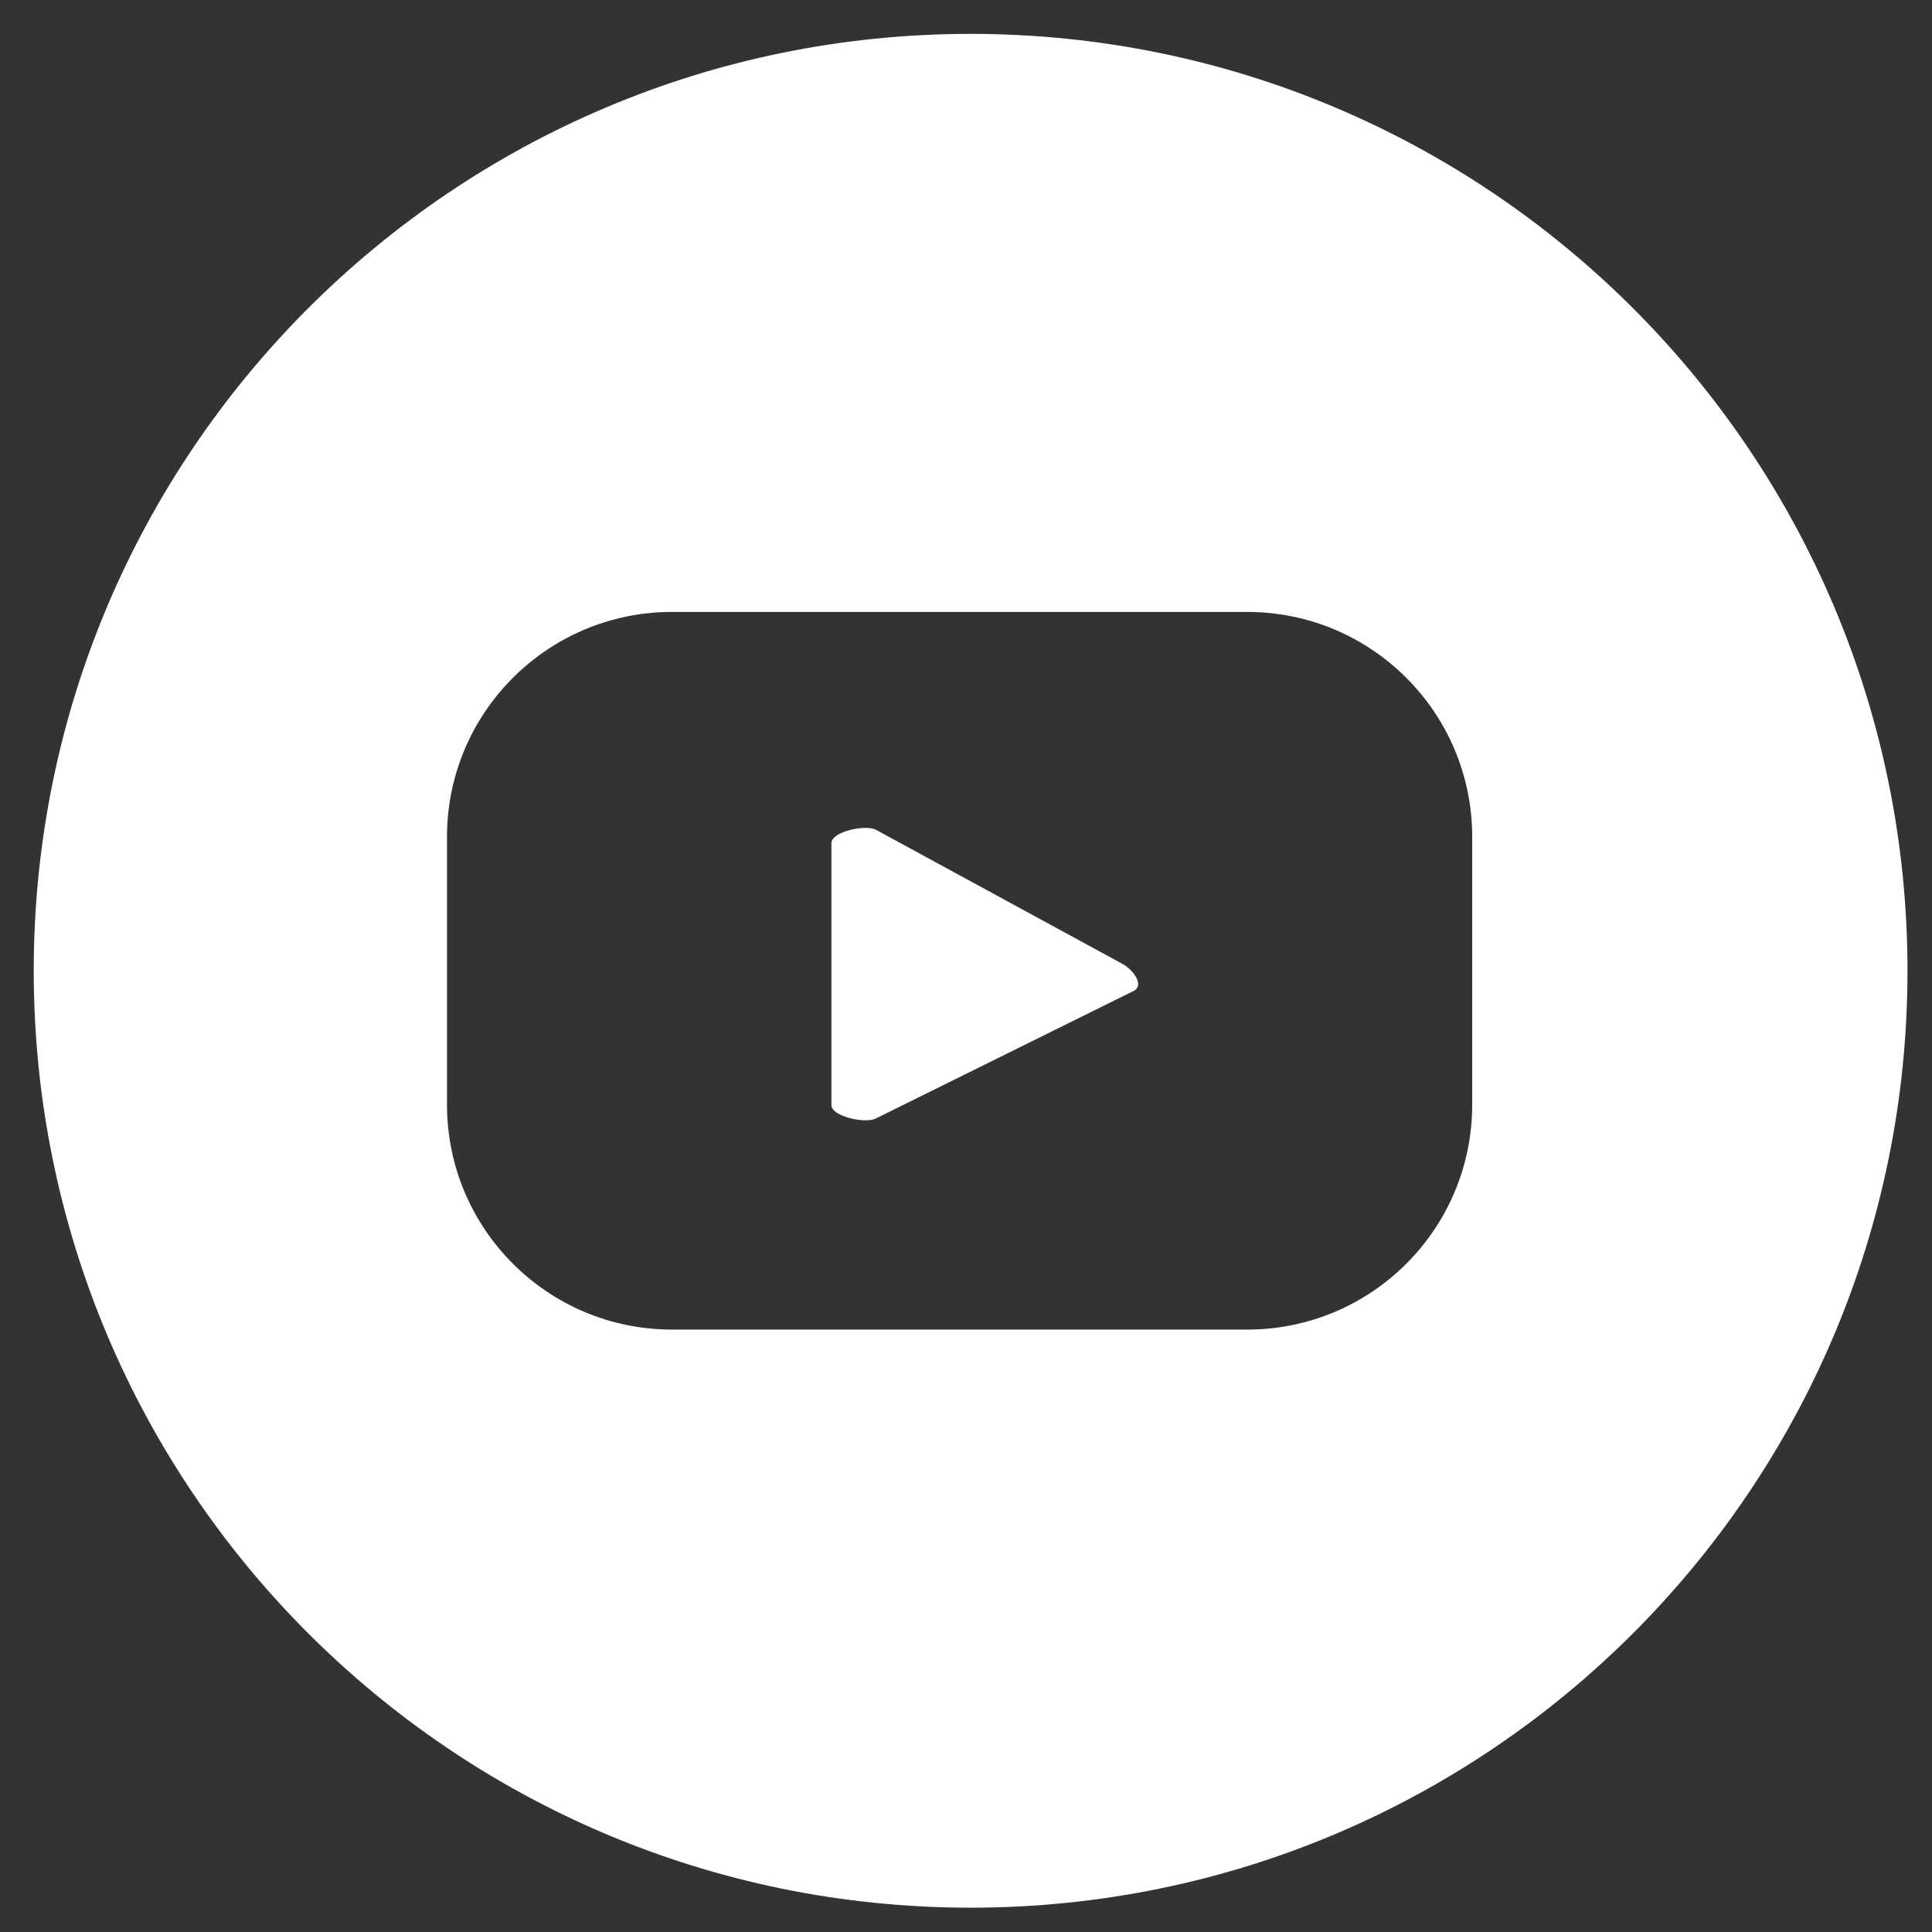
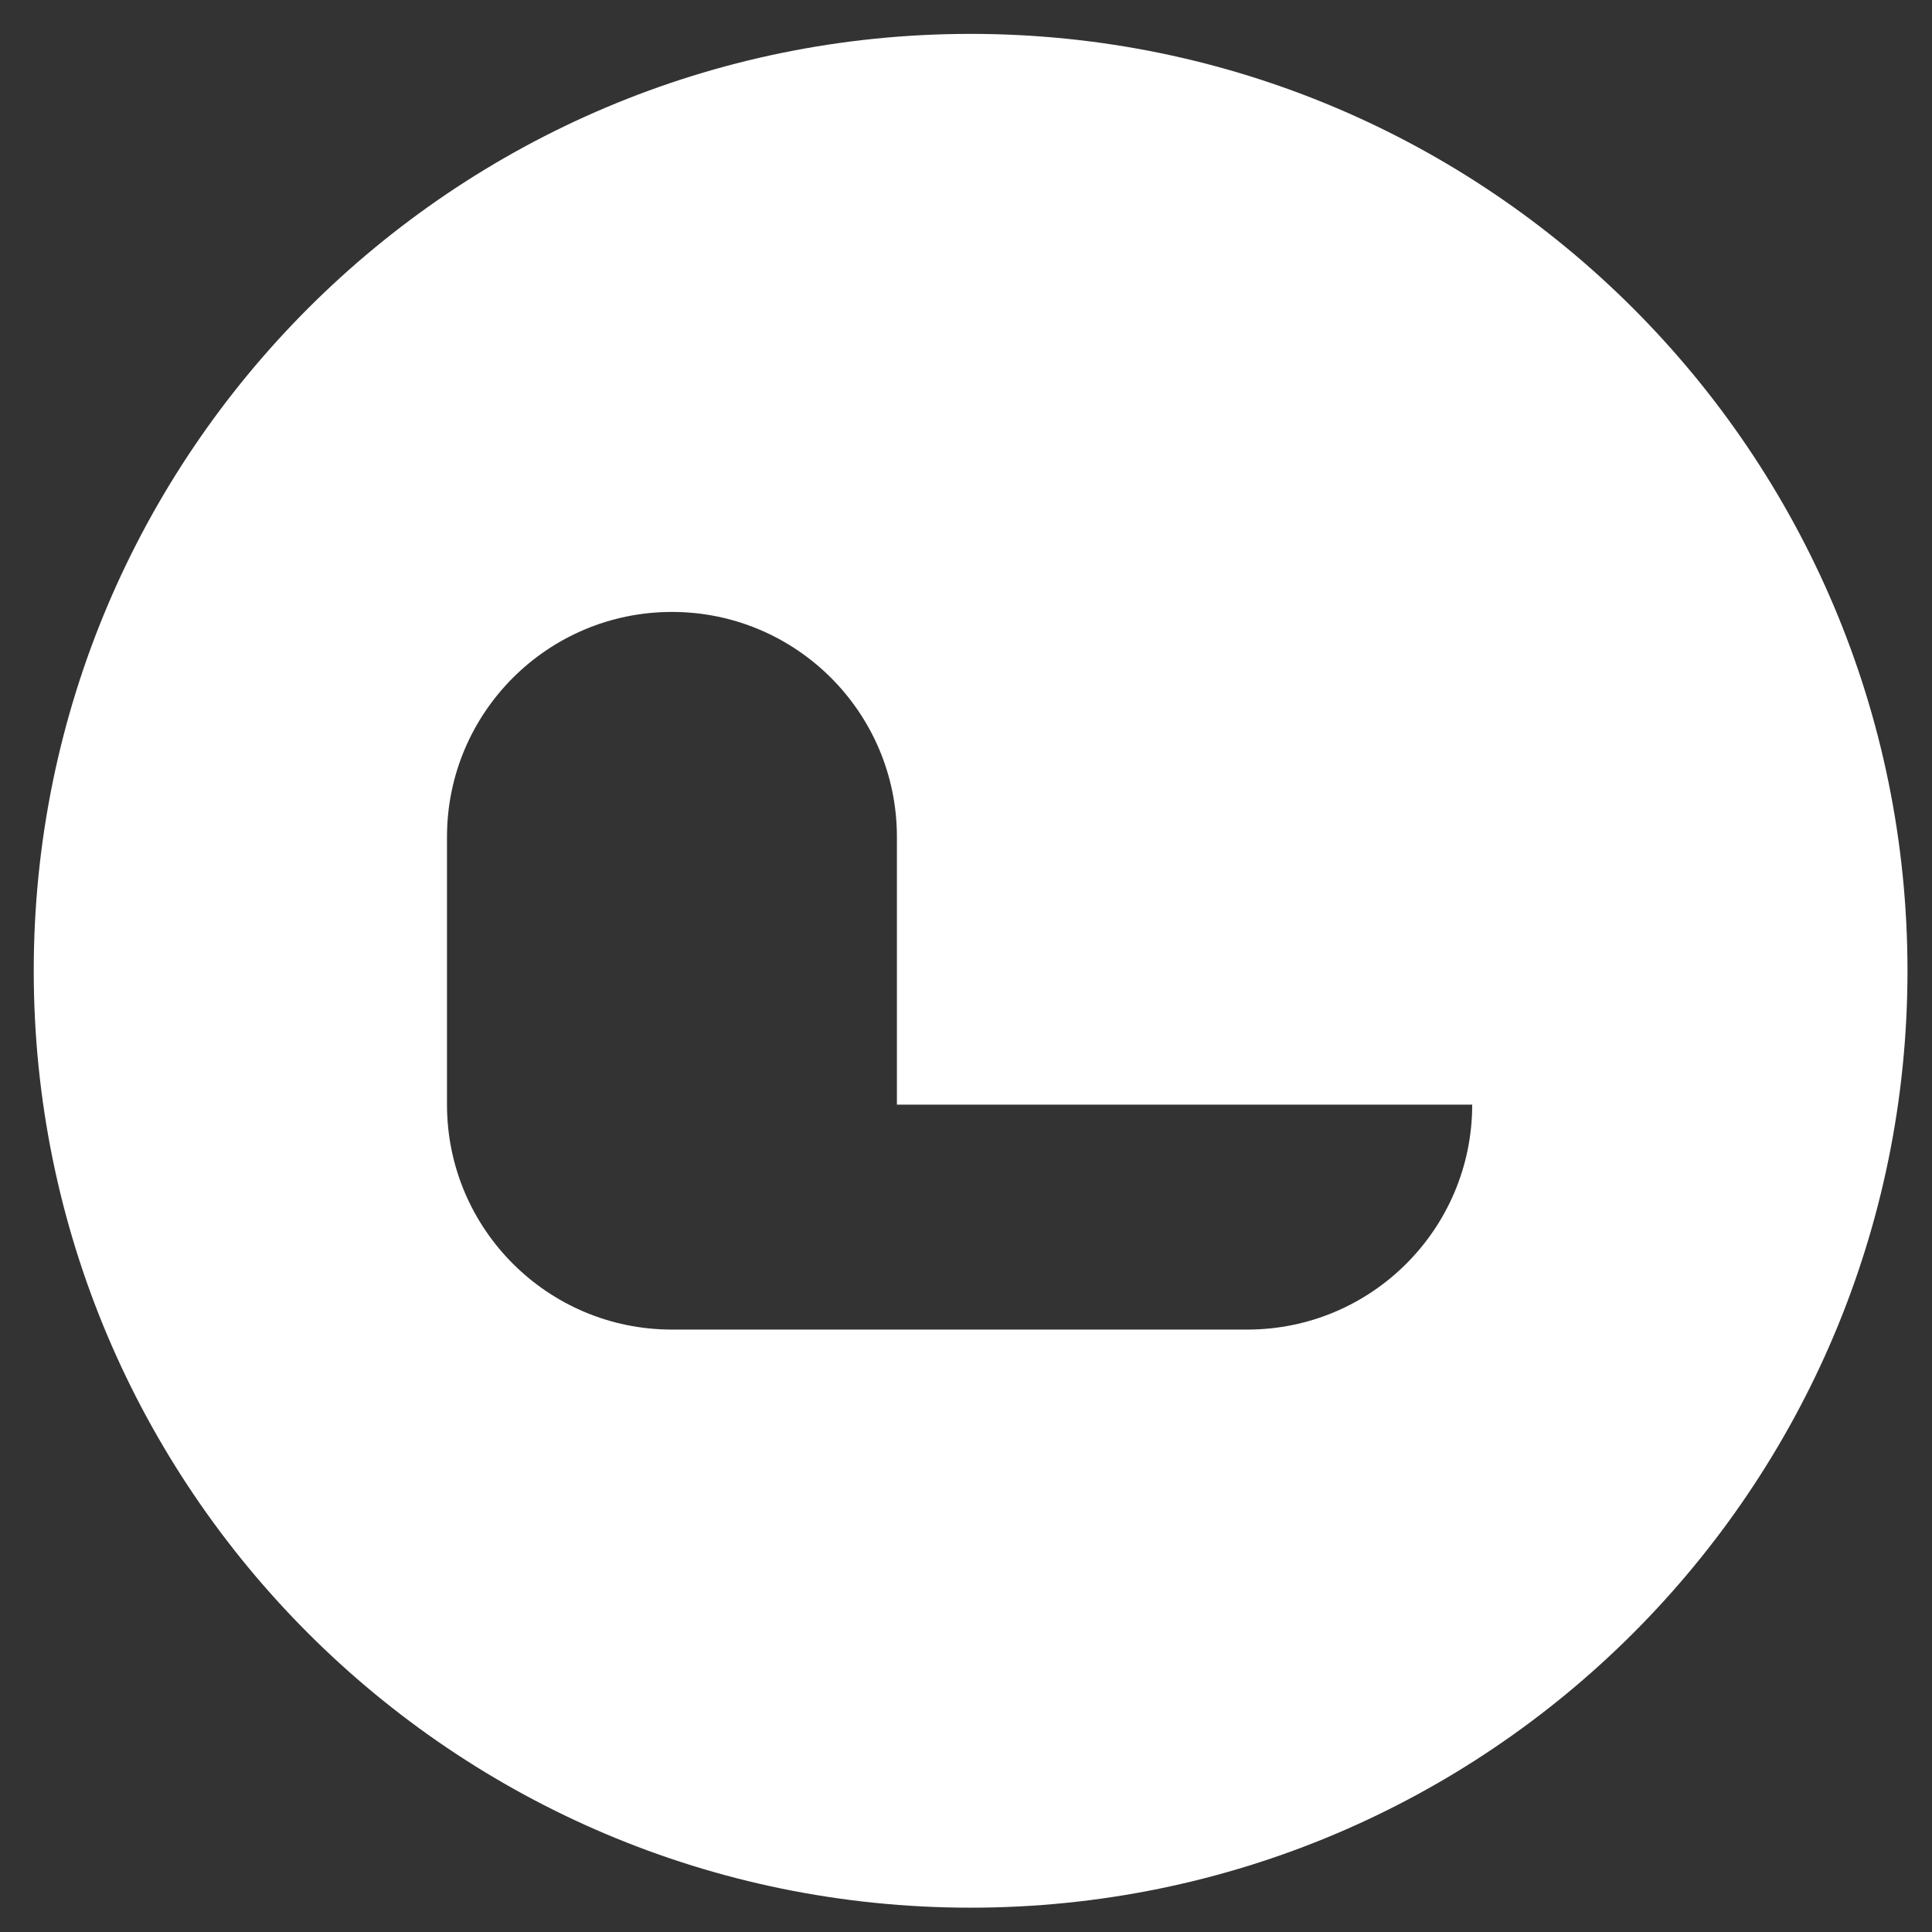
<svg xmlns="http://www.w3.org/2000/svg" version="1.1" id="Capa_1" x="0px" y="0px" viewBox="0 0 800 800" style="enable-background:new 0 0 800 800;" xml:space="preserve">
  <rect x="0" y="0" width="800" height="800" fill="#333333" stroke="none" />
  <style type="text/css">
	.st0{fill:#FFFFFF;}
</style>
-   <path class="st0" d="M465.07,399.28l-102.25-55.63c-4.2-2.38-18.55,0.64-18.55,5.46v108.48c0,4.77,14.24,7.79,18.42,5.54  l106.83-52.85C473.85,407.92,469.36,401.72,465.07,399.28" />
-   <path class="st0" d="M401.91,14.03c-214.26,0-387.94,173.68-387.94,387.94s173.68,387.96,387.94,387.96  c214.26,0,387.94-173.7,387.94-387.96S616.17,14.03,401.91,14.03 M609.61,457.4c0,51.45-41.7,93.15-93.15,93.15H278.24  c-51.45,0-93.15-41.7-93.15-93.15V346.54c0-51.43,41.7-93.15,93.15-93.15h238.22c51.45,0,93.15,41.72,93.15,93.15V457.4z" />
+   <path class="st0" d="M401.91,14.03c-214.26,0-387.94,173.68-387.94,387.94s173.68,387.96,387.94,387.96  c214.26,0,387.94-173.7,387.94-387.96S616.17,14.03,401.91,14.03 M609.61,457.4c0,51.45-41.7,93.15-93.15,93.15H278.24  c-51.45,0-93.15-41.7-93.15-93.15V346.54c0-51.43,41.7-93.15,93.15-93.15c51.45,0,93.15,41.72,93.15,93.15V457.4z" />
</svg>